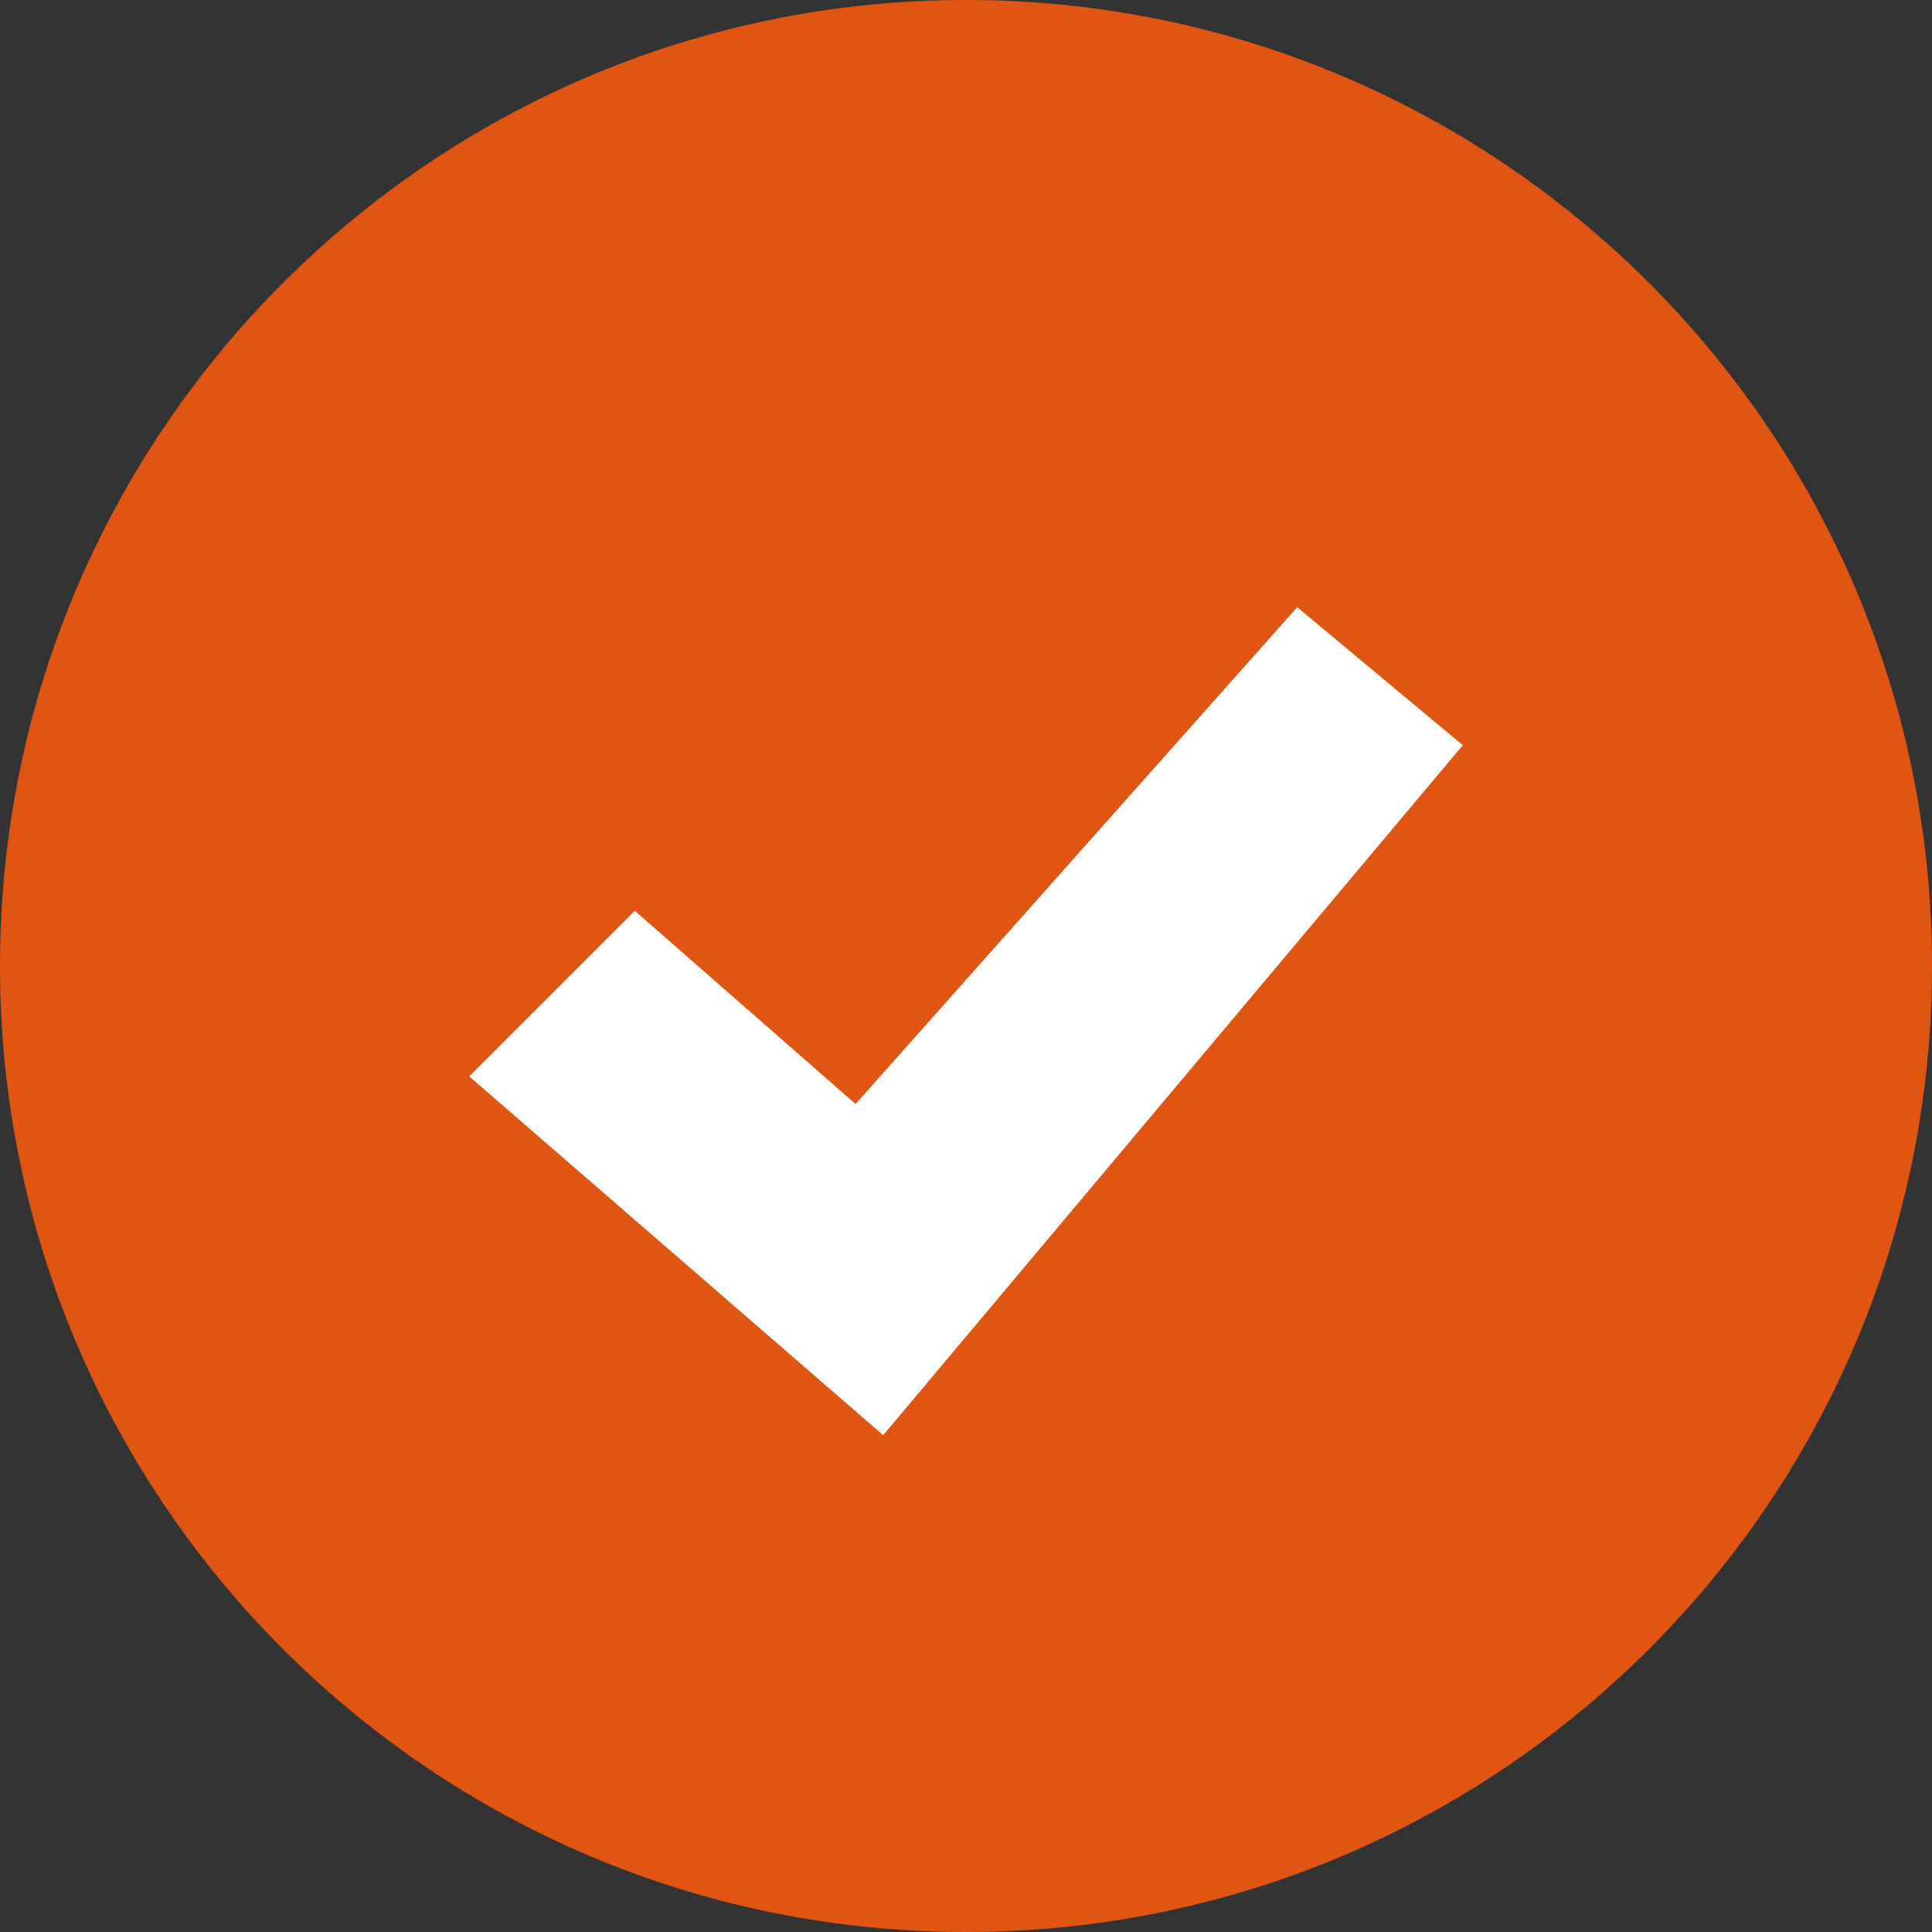
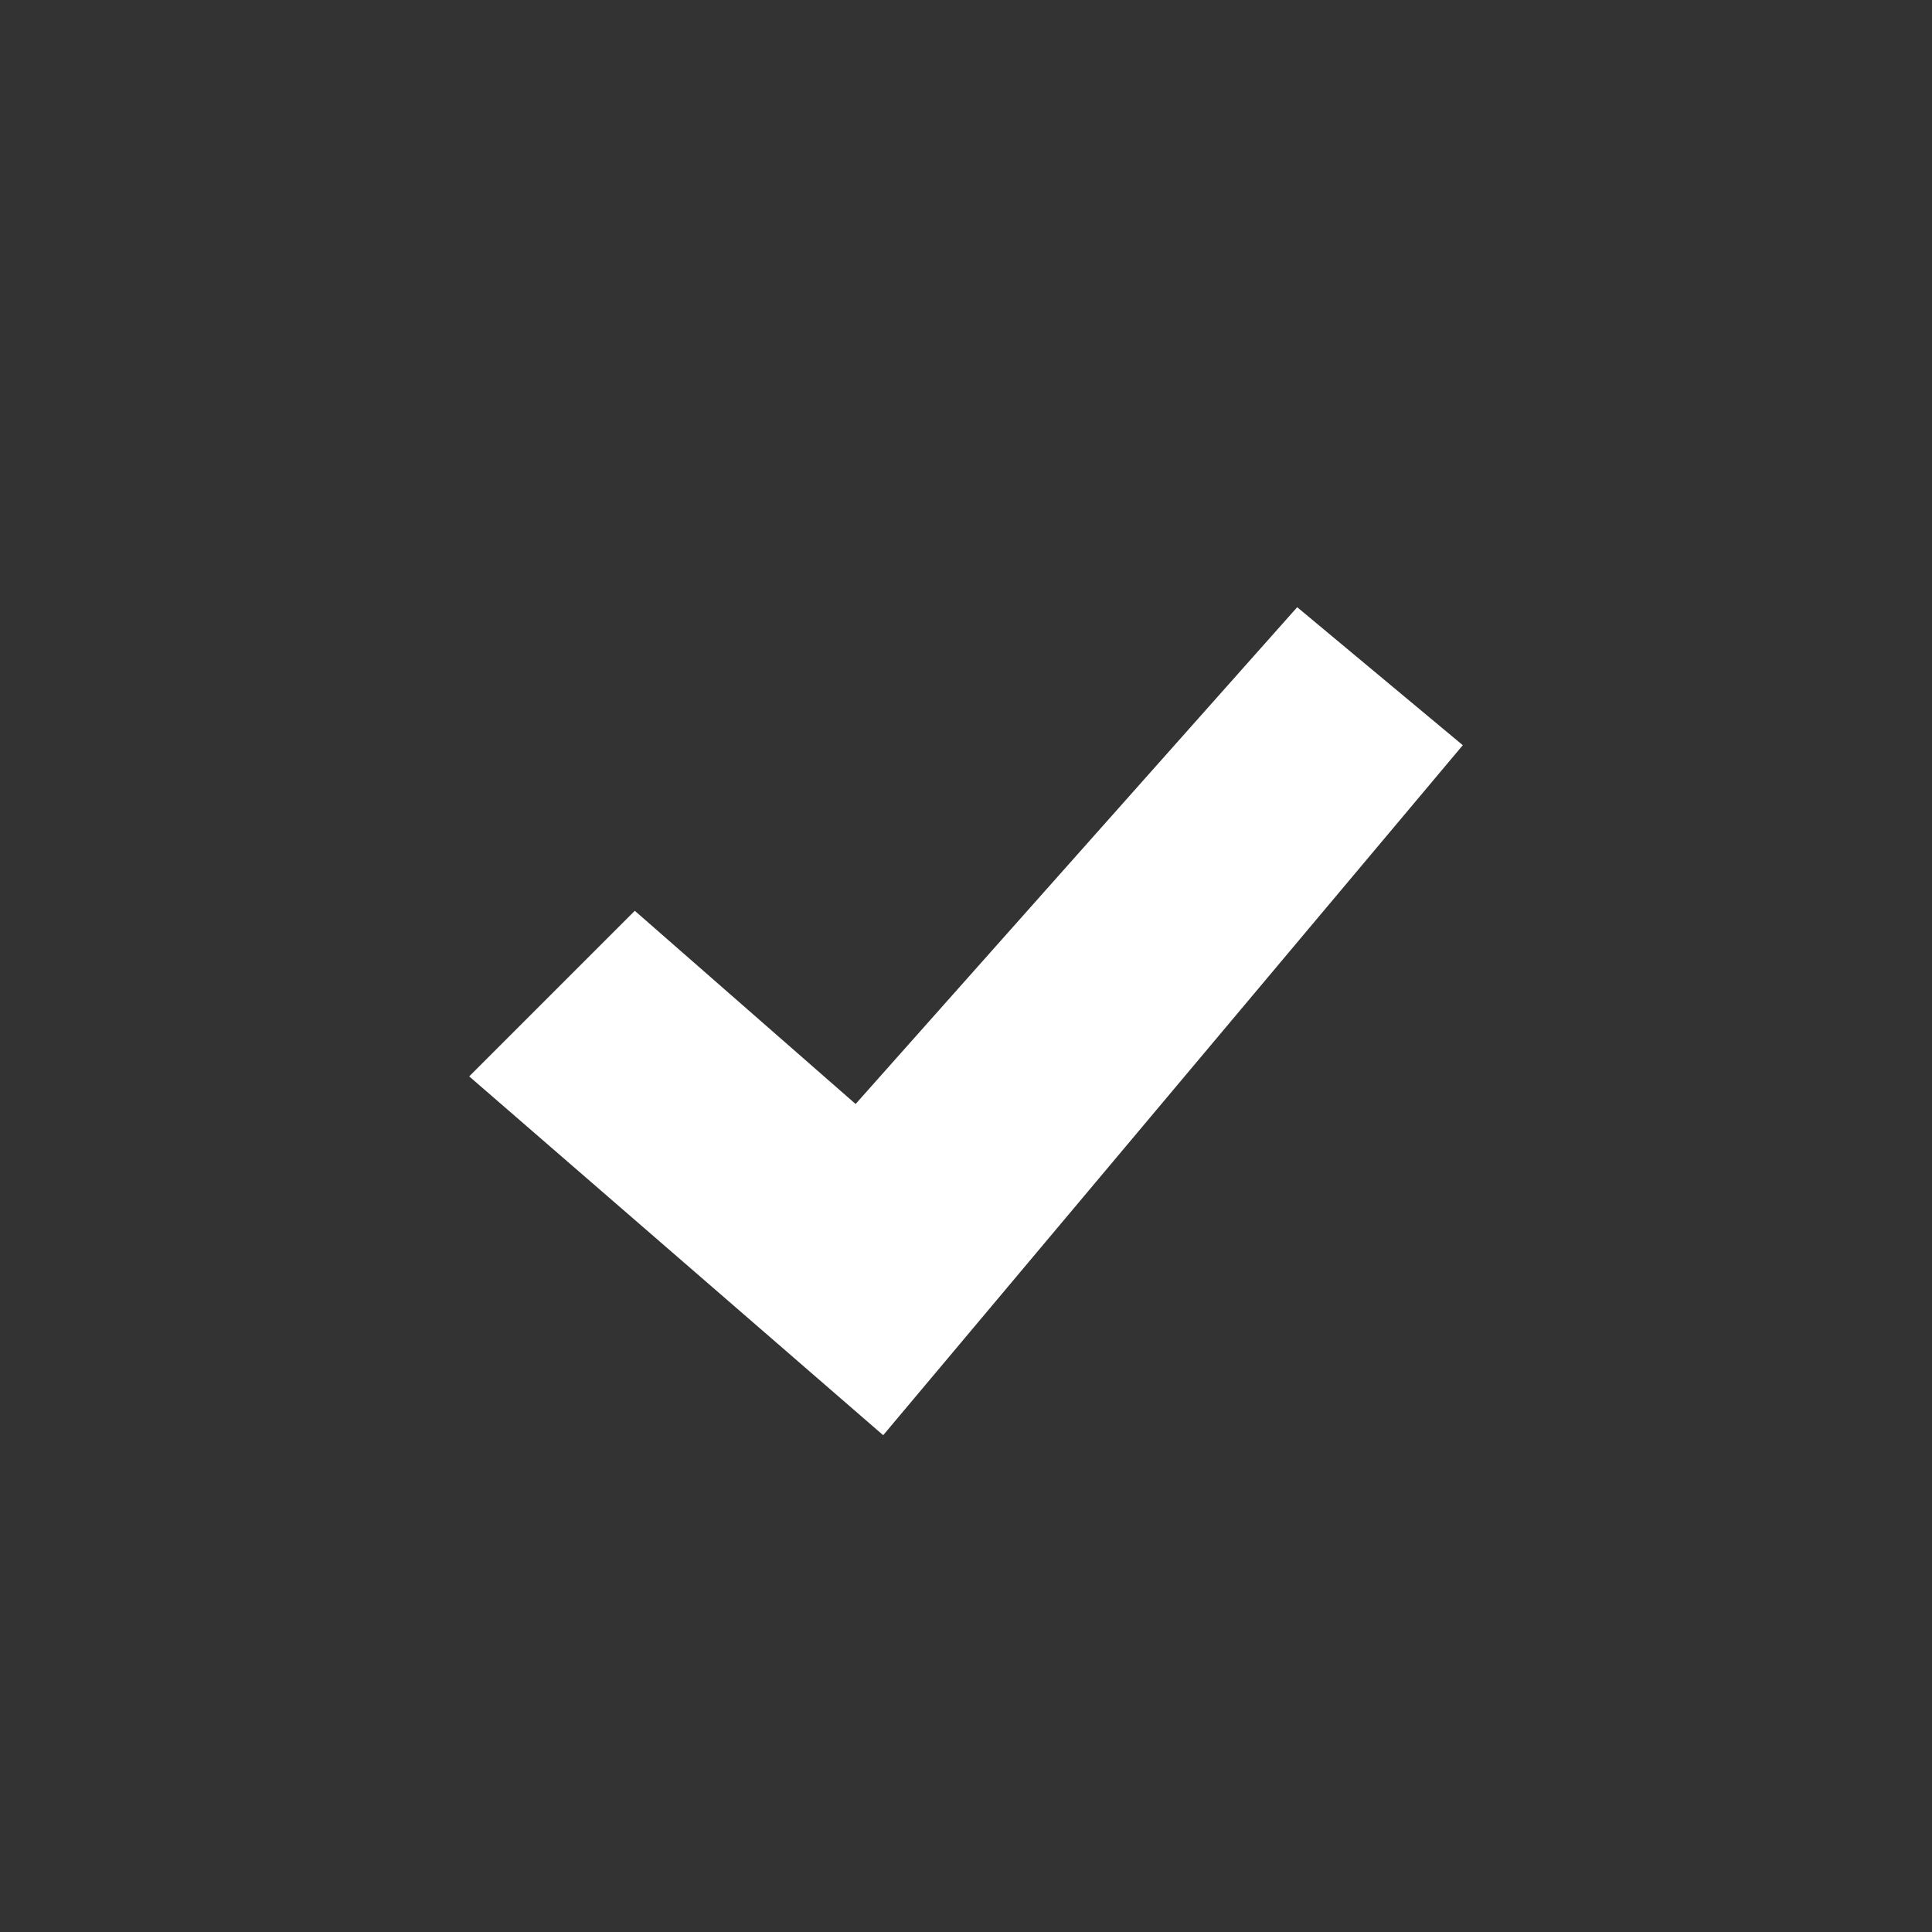
<svg xmlns="http://www.w3.org/2000/svg" width="21" height="21" viewBox="0 0 21 21" fill="none">
  <rect x="0" y="0" width="21" height="21" fill="#333333" stroke="none" />
-   <path d="M10.5 21C16.299 21 21 16.299 21 10.5C21 4.701 16.299 0 10.5 0C4.701 0 0 4.701 0 10.5C0 16.299 4.701 21 10.5 21Z" fill="#E05511" />
  <path d="M6.9 9.9L9.3 12L14.1 6.6L15.9 8.1L9.6 15.6L5.1 11.7L6.9 9.9Z" fill="white" />
</svg>